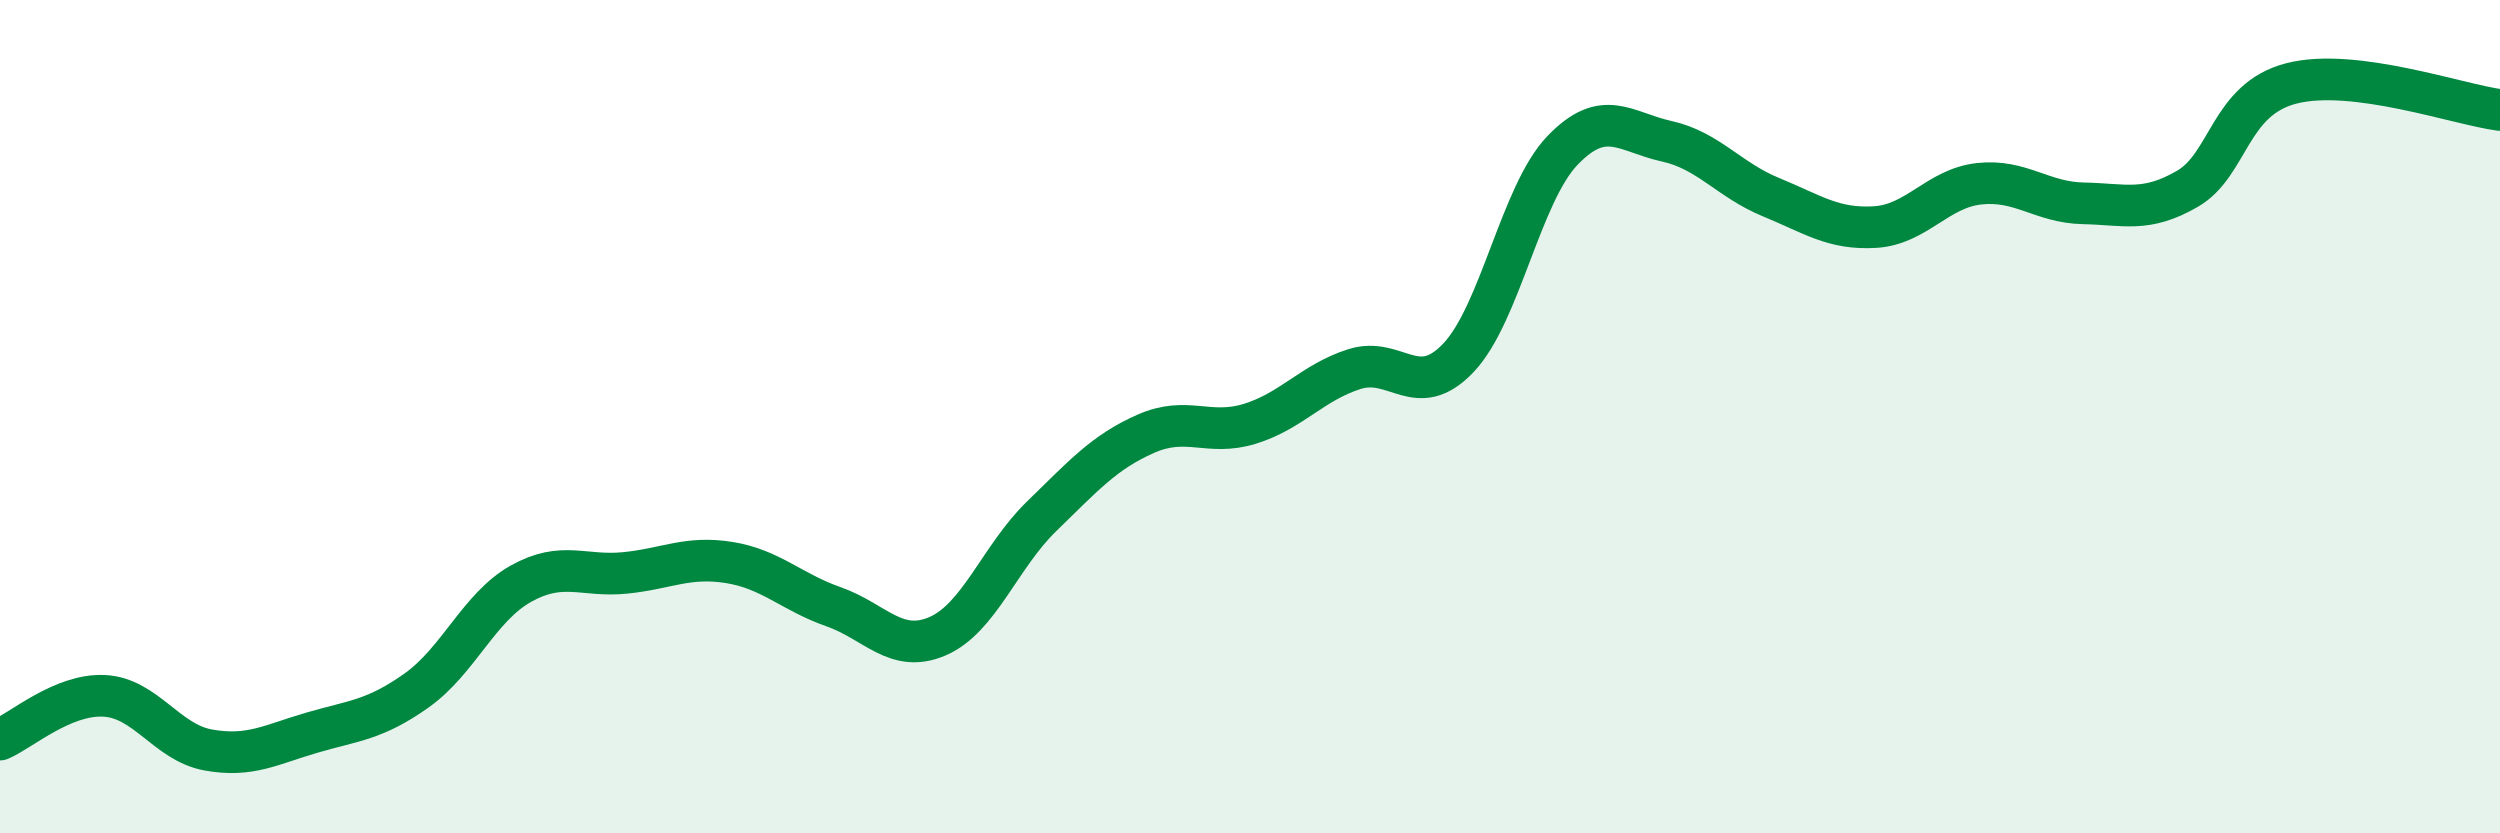
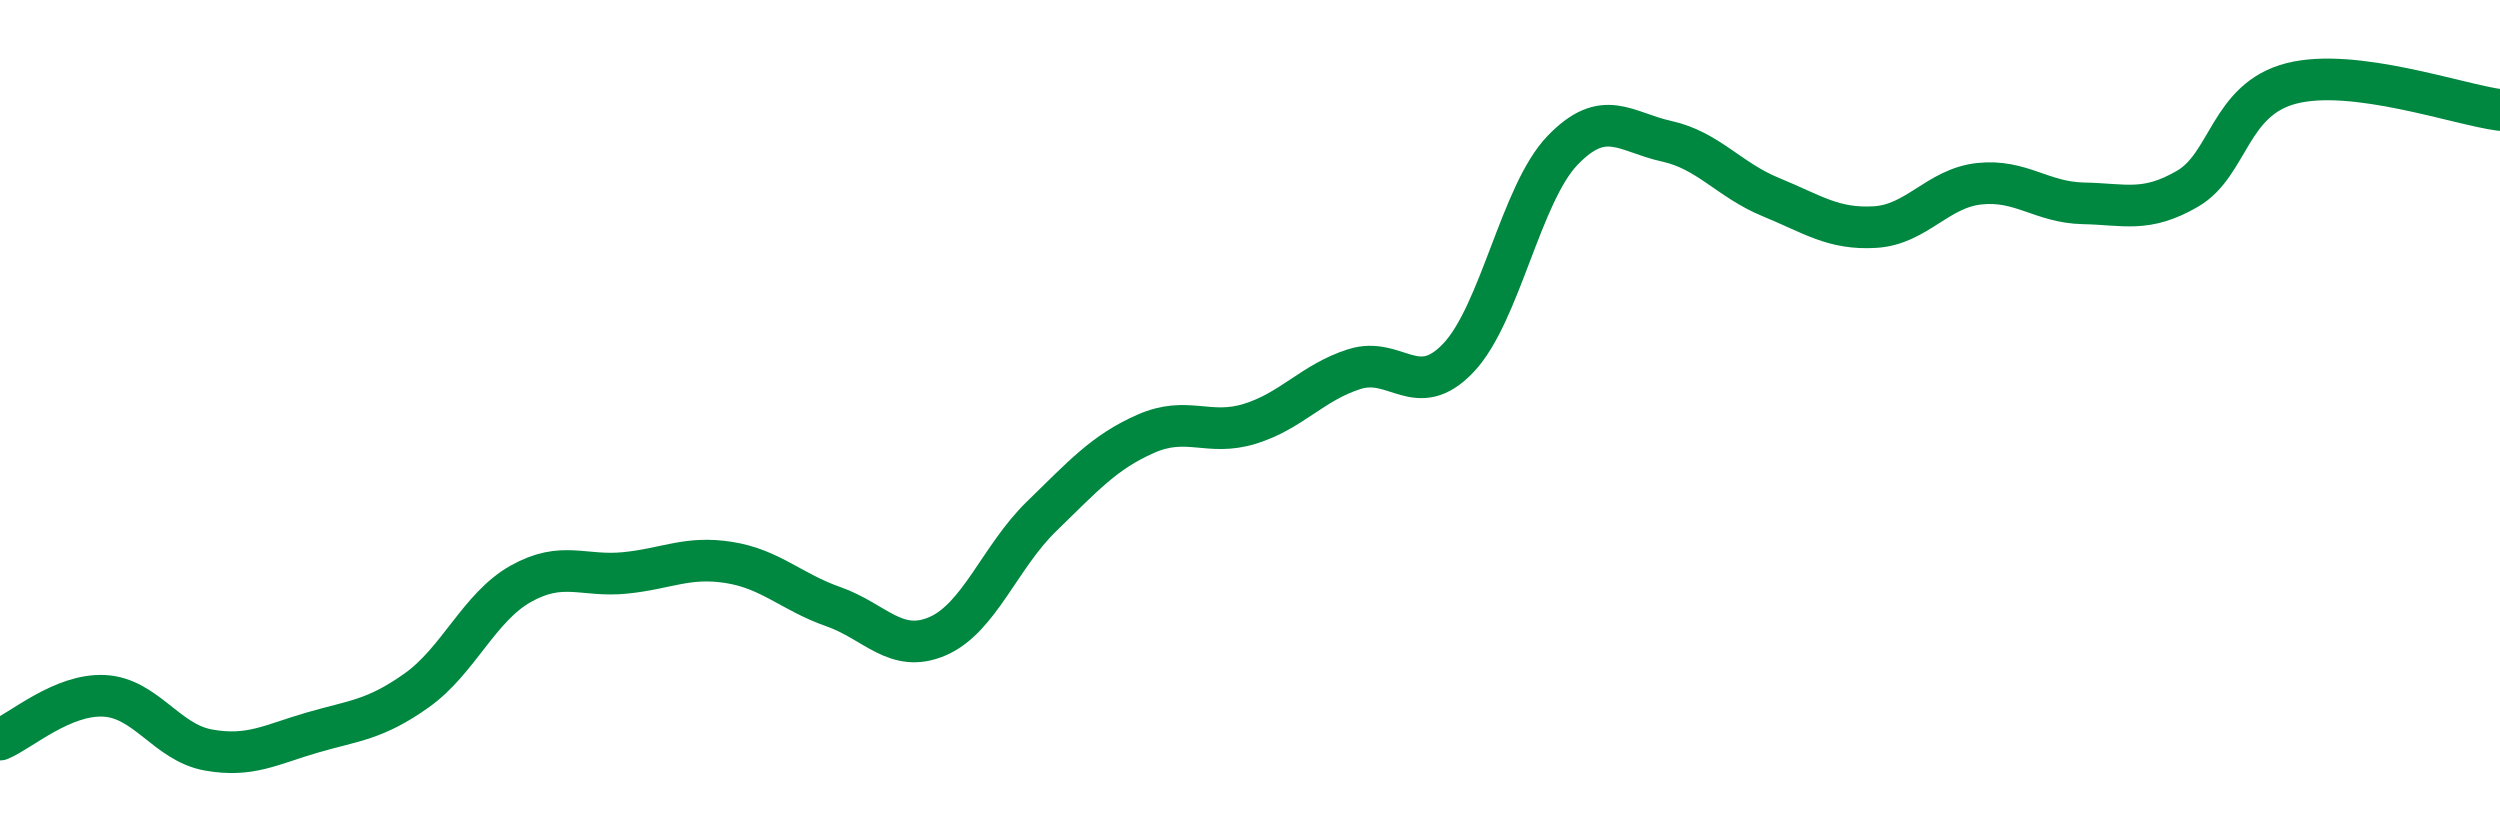
<svg xmlns="http://www.w3.org/2000/svg" width="60" height="20" viewBox="0 0 60 20">
-   <path d="M 0,17.75 C 0.5,17.54 1.5,16.65 2.5,16.7 C 3.5,16.75 4,17.82 5,18 C 6,18.18 6.5,17.87 7.5,17.58 C 8.5,17.29 9,17.28 10,16.57 C 11,15.86 11.5,14.57 12.5,14.01 C 13.5,13.45 14,13.85 15,13.75 C 16,13.65 16.5,13.34 17.5,13.5 C 18.5,13.66 19,14.21 20,14.56 C 21,14.91 21.5,15.7 22.5,15.27 C 23.5,14.84 24,13.36 25,12.39 C 26,11.42 26.5,10.85 27.5,10.41 C 28.5,9.97 29,10.48 30,10.17 C 31,9.86 31.5,9.18 32.5,8.86 C 33.5,8.54 34,9.64 35,8.59 C 36,7.54 36.5,4.65 37.5,3.61 C 38.5,2.57 39,3.17 40,3.39 C 41,3.61 41.5,4.32 42.5,4.73 C 43.5,5.14 44,5.51 45,5.45 C 46,5.39 46.5,4.52 47.5,4.41 C 48.5,4.3 49,4.86 50,4.88 C 51,4.9 51.5,5.11 52.5,4.53 C 53.5,3.95 53.5,2.38 55,2 C 56.5,1.62 59,2.51 60,2.64L60 20L0 20Z" fill="#008740" opacity="0.1" stroke-linecap="round" stroke-linejoin="round" />
  <path d="M 0,17.75 C 0.5,17.54 1.5,16.65 2.5,16.7 C 3.5,16.75 4,17.82 5,18 C 6,18.18 6.5,17.87 7.5,17.58 C 8.5,17.29 9,17.28 10,16.57 C 11,15.86 11.5,14.57 12.5,14.01 C 13.5,13.45 14,13.85 15,13.75 C 16,13.65 16.5,13.34 17.5,13.5 C 18.5,13.66 19,14.21 20,14.56 C 21,14.91 21.5,15.7 22.5,15.27 C 23.5,14.84 24,13.36 25,12.39 C 26,11.42 26.5,10.85 27.5,10.41 C 28.5,9.97 29,10.48 30,10.17 C 31,9.86 31.5,9.18 32.5,8.86 C 33.5,8.54 34,9.64 35,8.59 C 36,7.54 36.5,4.65 37.5,3.61 C 38.5,2.57 39,3.17 40,3.39 C 41,3.61 41.5,4.32 42.5,4.73 C 43.5,5.14 44,5.51 45,5.45 C 46,5.39 46.5,4.52 47.5,4.41 C 48.5,4.3 49,4.86 50,4.88 C 51,4.9 51.5,5.11 52.5,4.53 C 53.5,3.95 53.5,2.38 55,2 C 56.5,1.62 59,2.51 60,2.64" stroke="#008740" stroke-width="1" fill="none" stroke-linecap="round" stroke-linejoin="round" />
</svg>